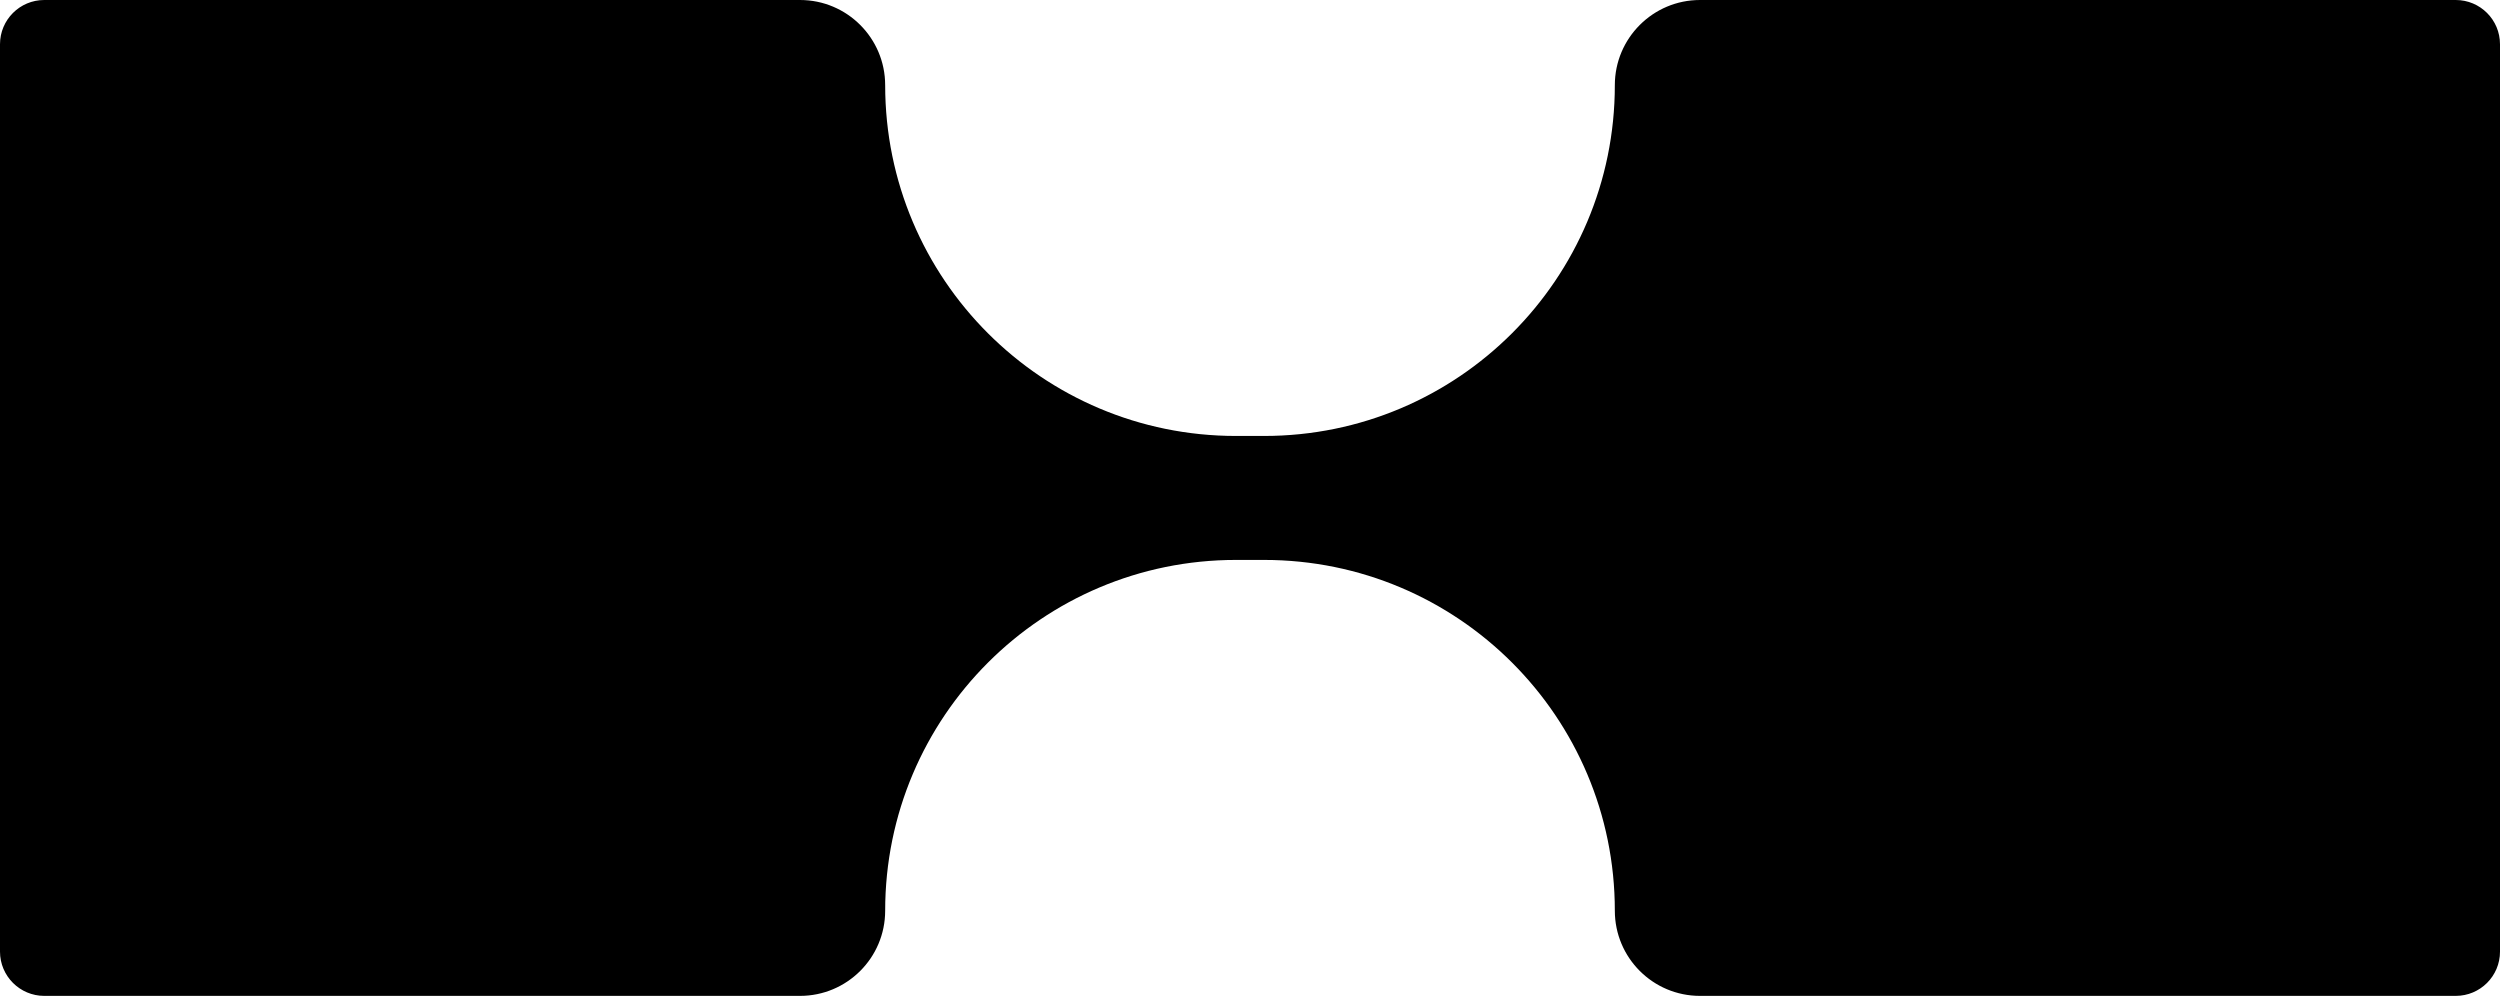
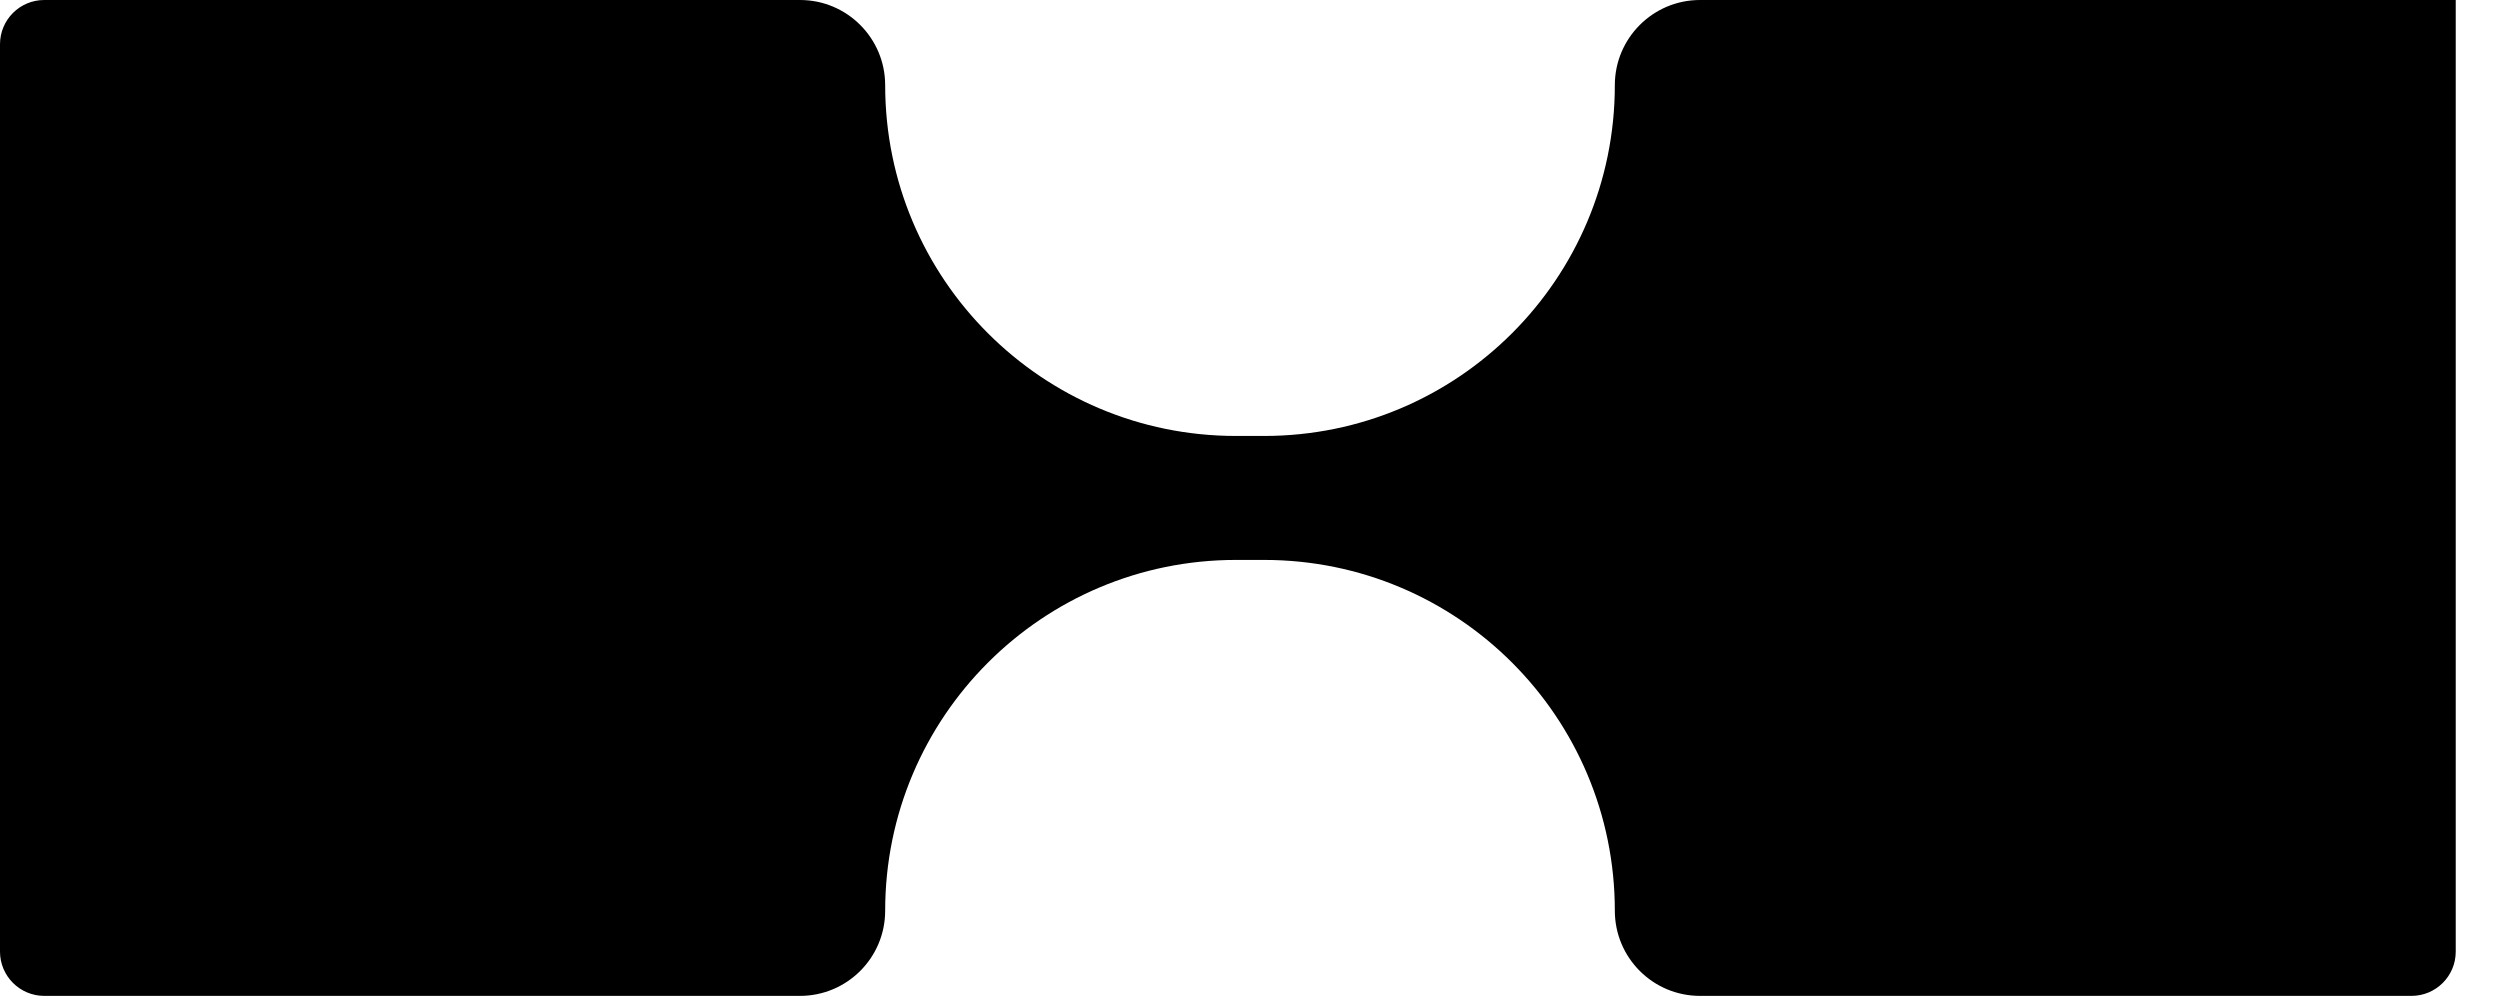
<svg xmlns="http://www.w3.org/2000/svg" data-name="Layer 2" viewBox="0 0 282.94 112.71">
-   <path d="M100.18 9.64c0 21.93 17.77 39.7 39.7 39.7h3.18c21.92 0 39.7-17.77 39.7-39.7 0-5.32 4.32-9.64 9.64-9.64h85.53c2.77 0 5.01 2.24 5.01 5.01V107.7c0 2.77-2.24 5.01-5.01 5.01H192.4c-5.33 0-9.64-4.32-9.64-9.64 0-21.93-17.77-39.7-39.7-39.7h-3.18c-21.92 0-39.7 17.77-39.7 39.7 0 5.33-4.32 9.64-9.64 9.64H5.01c-2.77 0-5.01-2.25-5.01-5.01V5.01C0 2.24 2.24 0 5.01 0h85.53c5.33 0 9.64 4.32 9.64 9.64Z" data-name="Layer 1" />
+   <path d="M100.18 9.64c0 21.93 17.77 39.7 39.7 39.7h3.18c21.92 0 39.7-17.77 39.7-39.7 0-5.32 4.32-9.64 9.64-9.64h85.53V107.7c0 2.77-2.24 5.01-5.01 5.01H192.4c-5.33 0-9.64-4.32-9.64-9.64 0-21.93-17.77-39.7-39.7-39.7h-3.18c-21.92 0-39.7 17.77-39.7 39.7 0 5.33-4.32 9.64-9.64 9.64H5.01c-2.77 0-5.01-2.25-5.01-5.01V5.01C0 2.24 2.24 0 5.01 0h85.53c5.33 0 9.64 4.32 9.64 9.64Z" data-name="Layer 1" />
</svg>